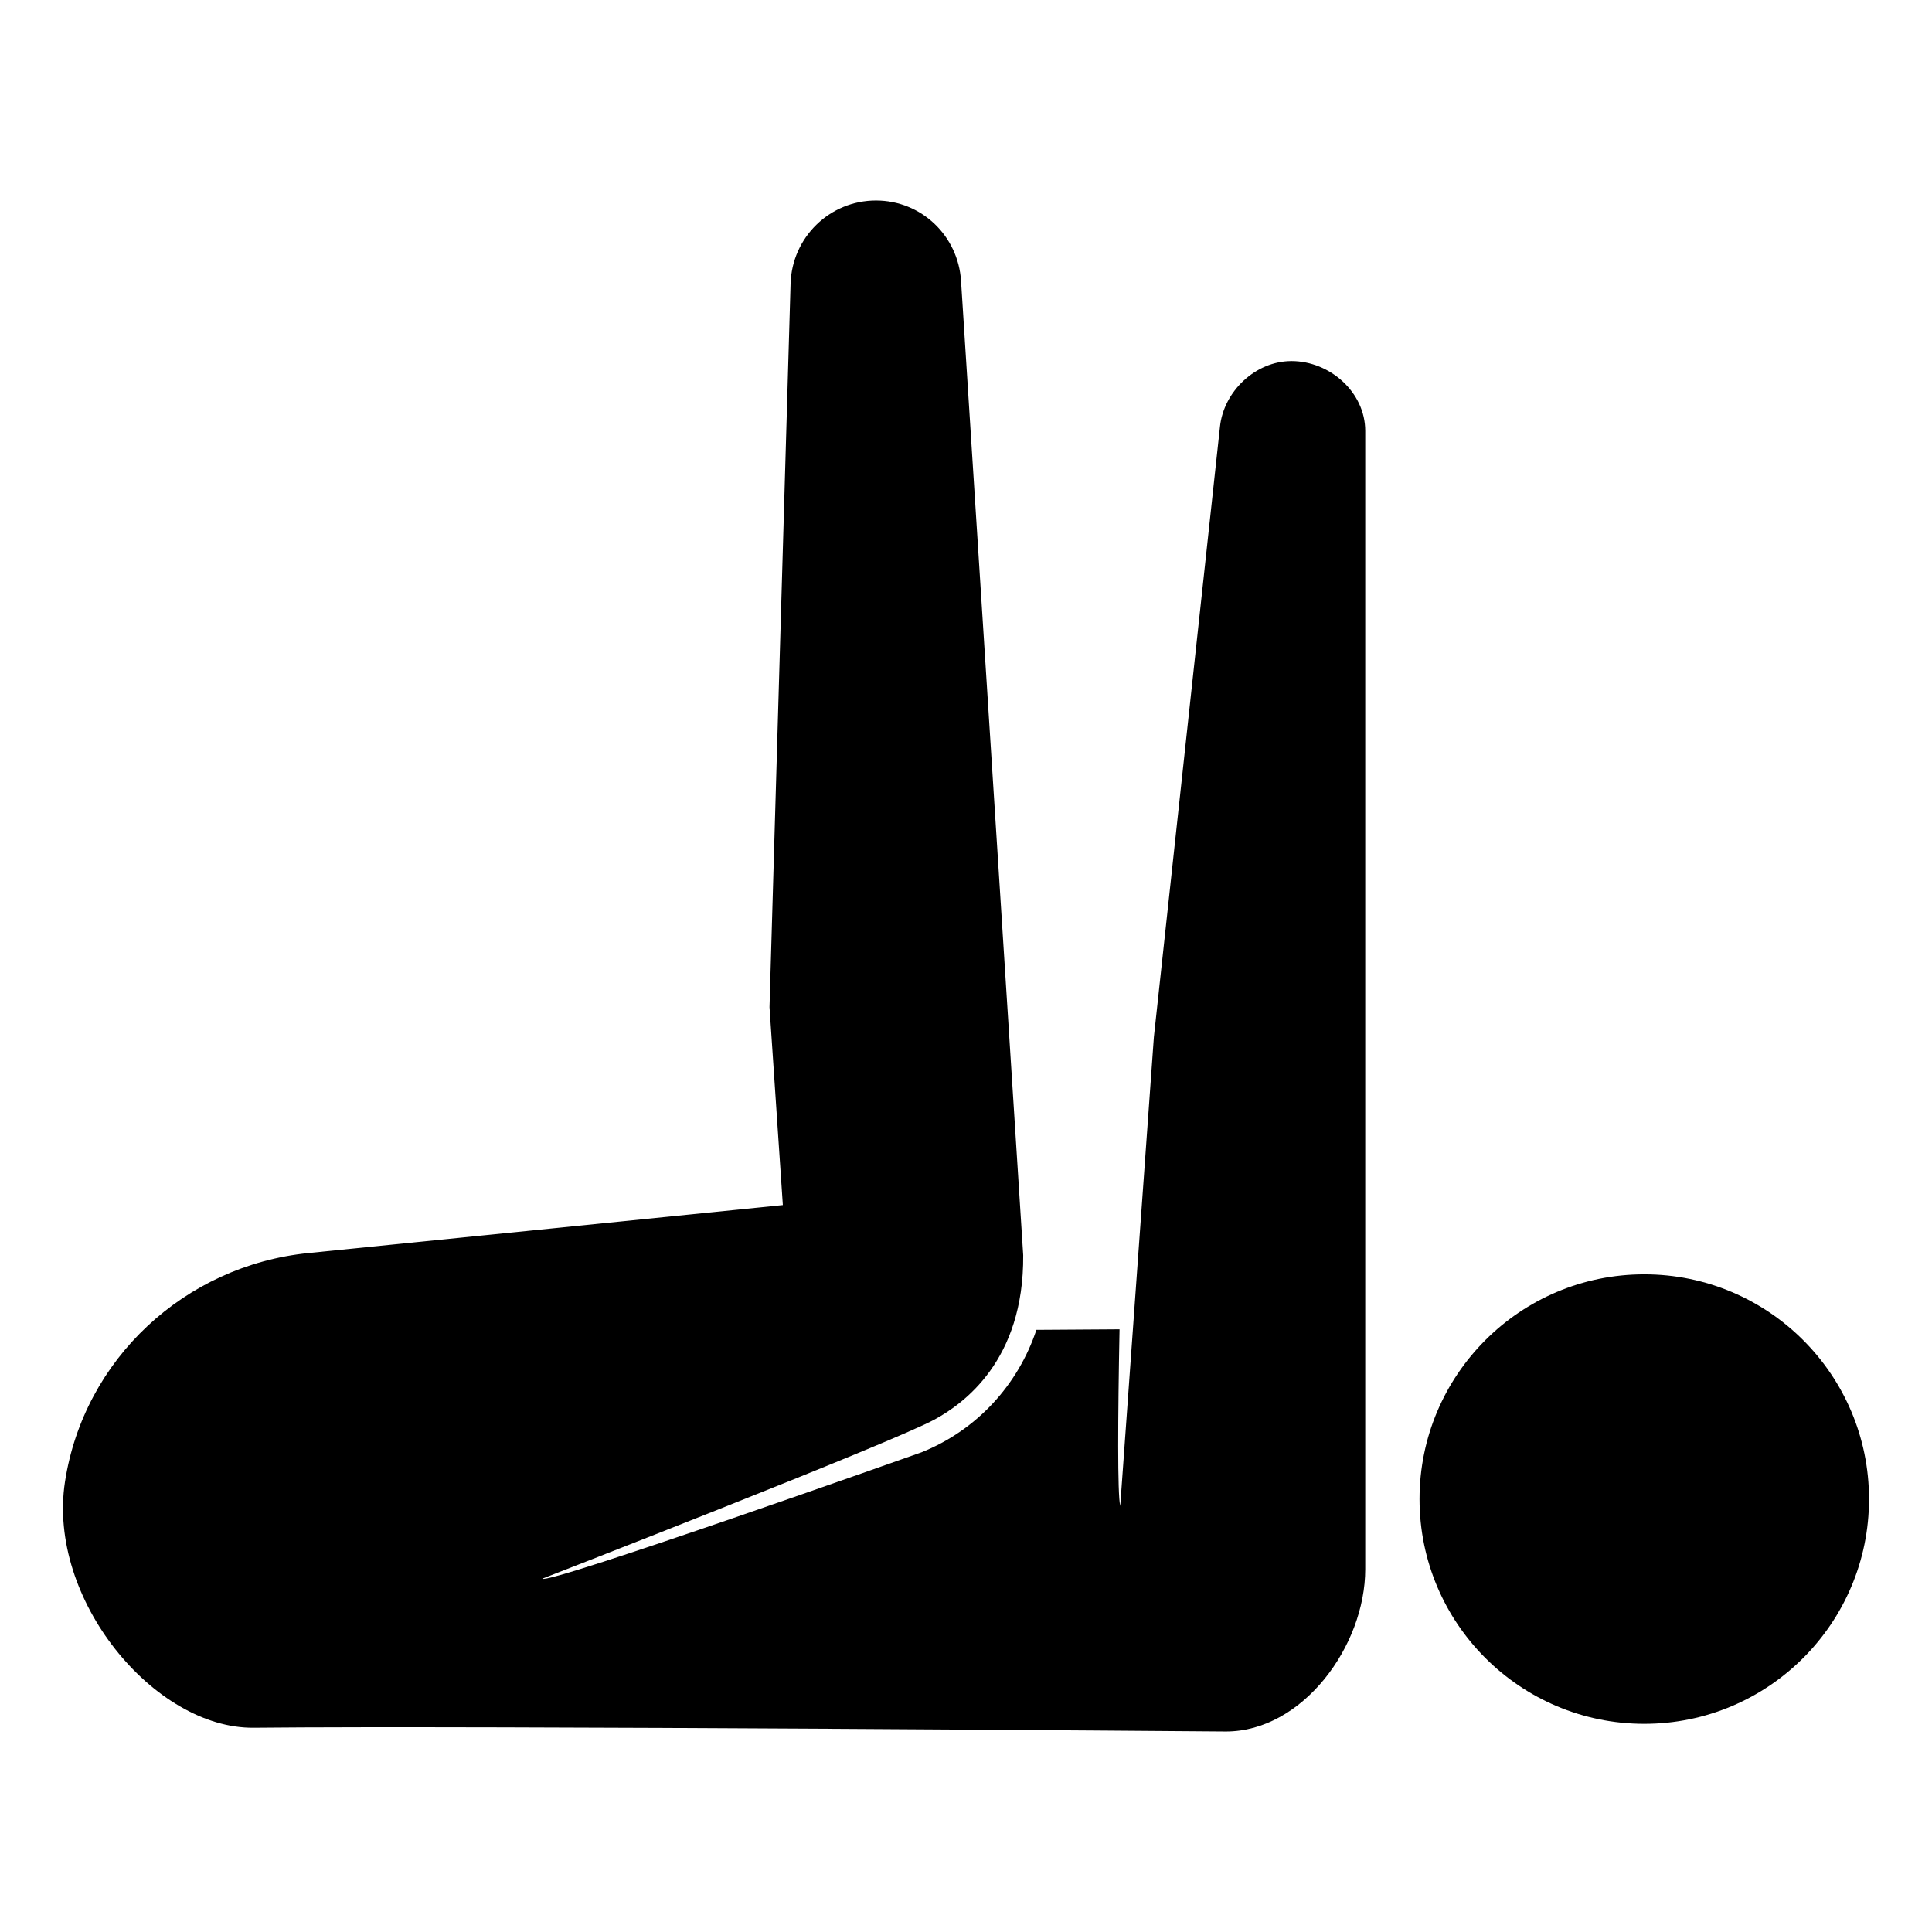
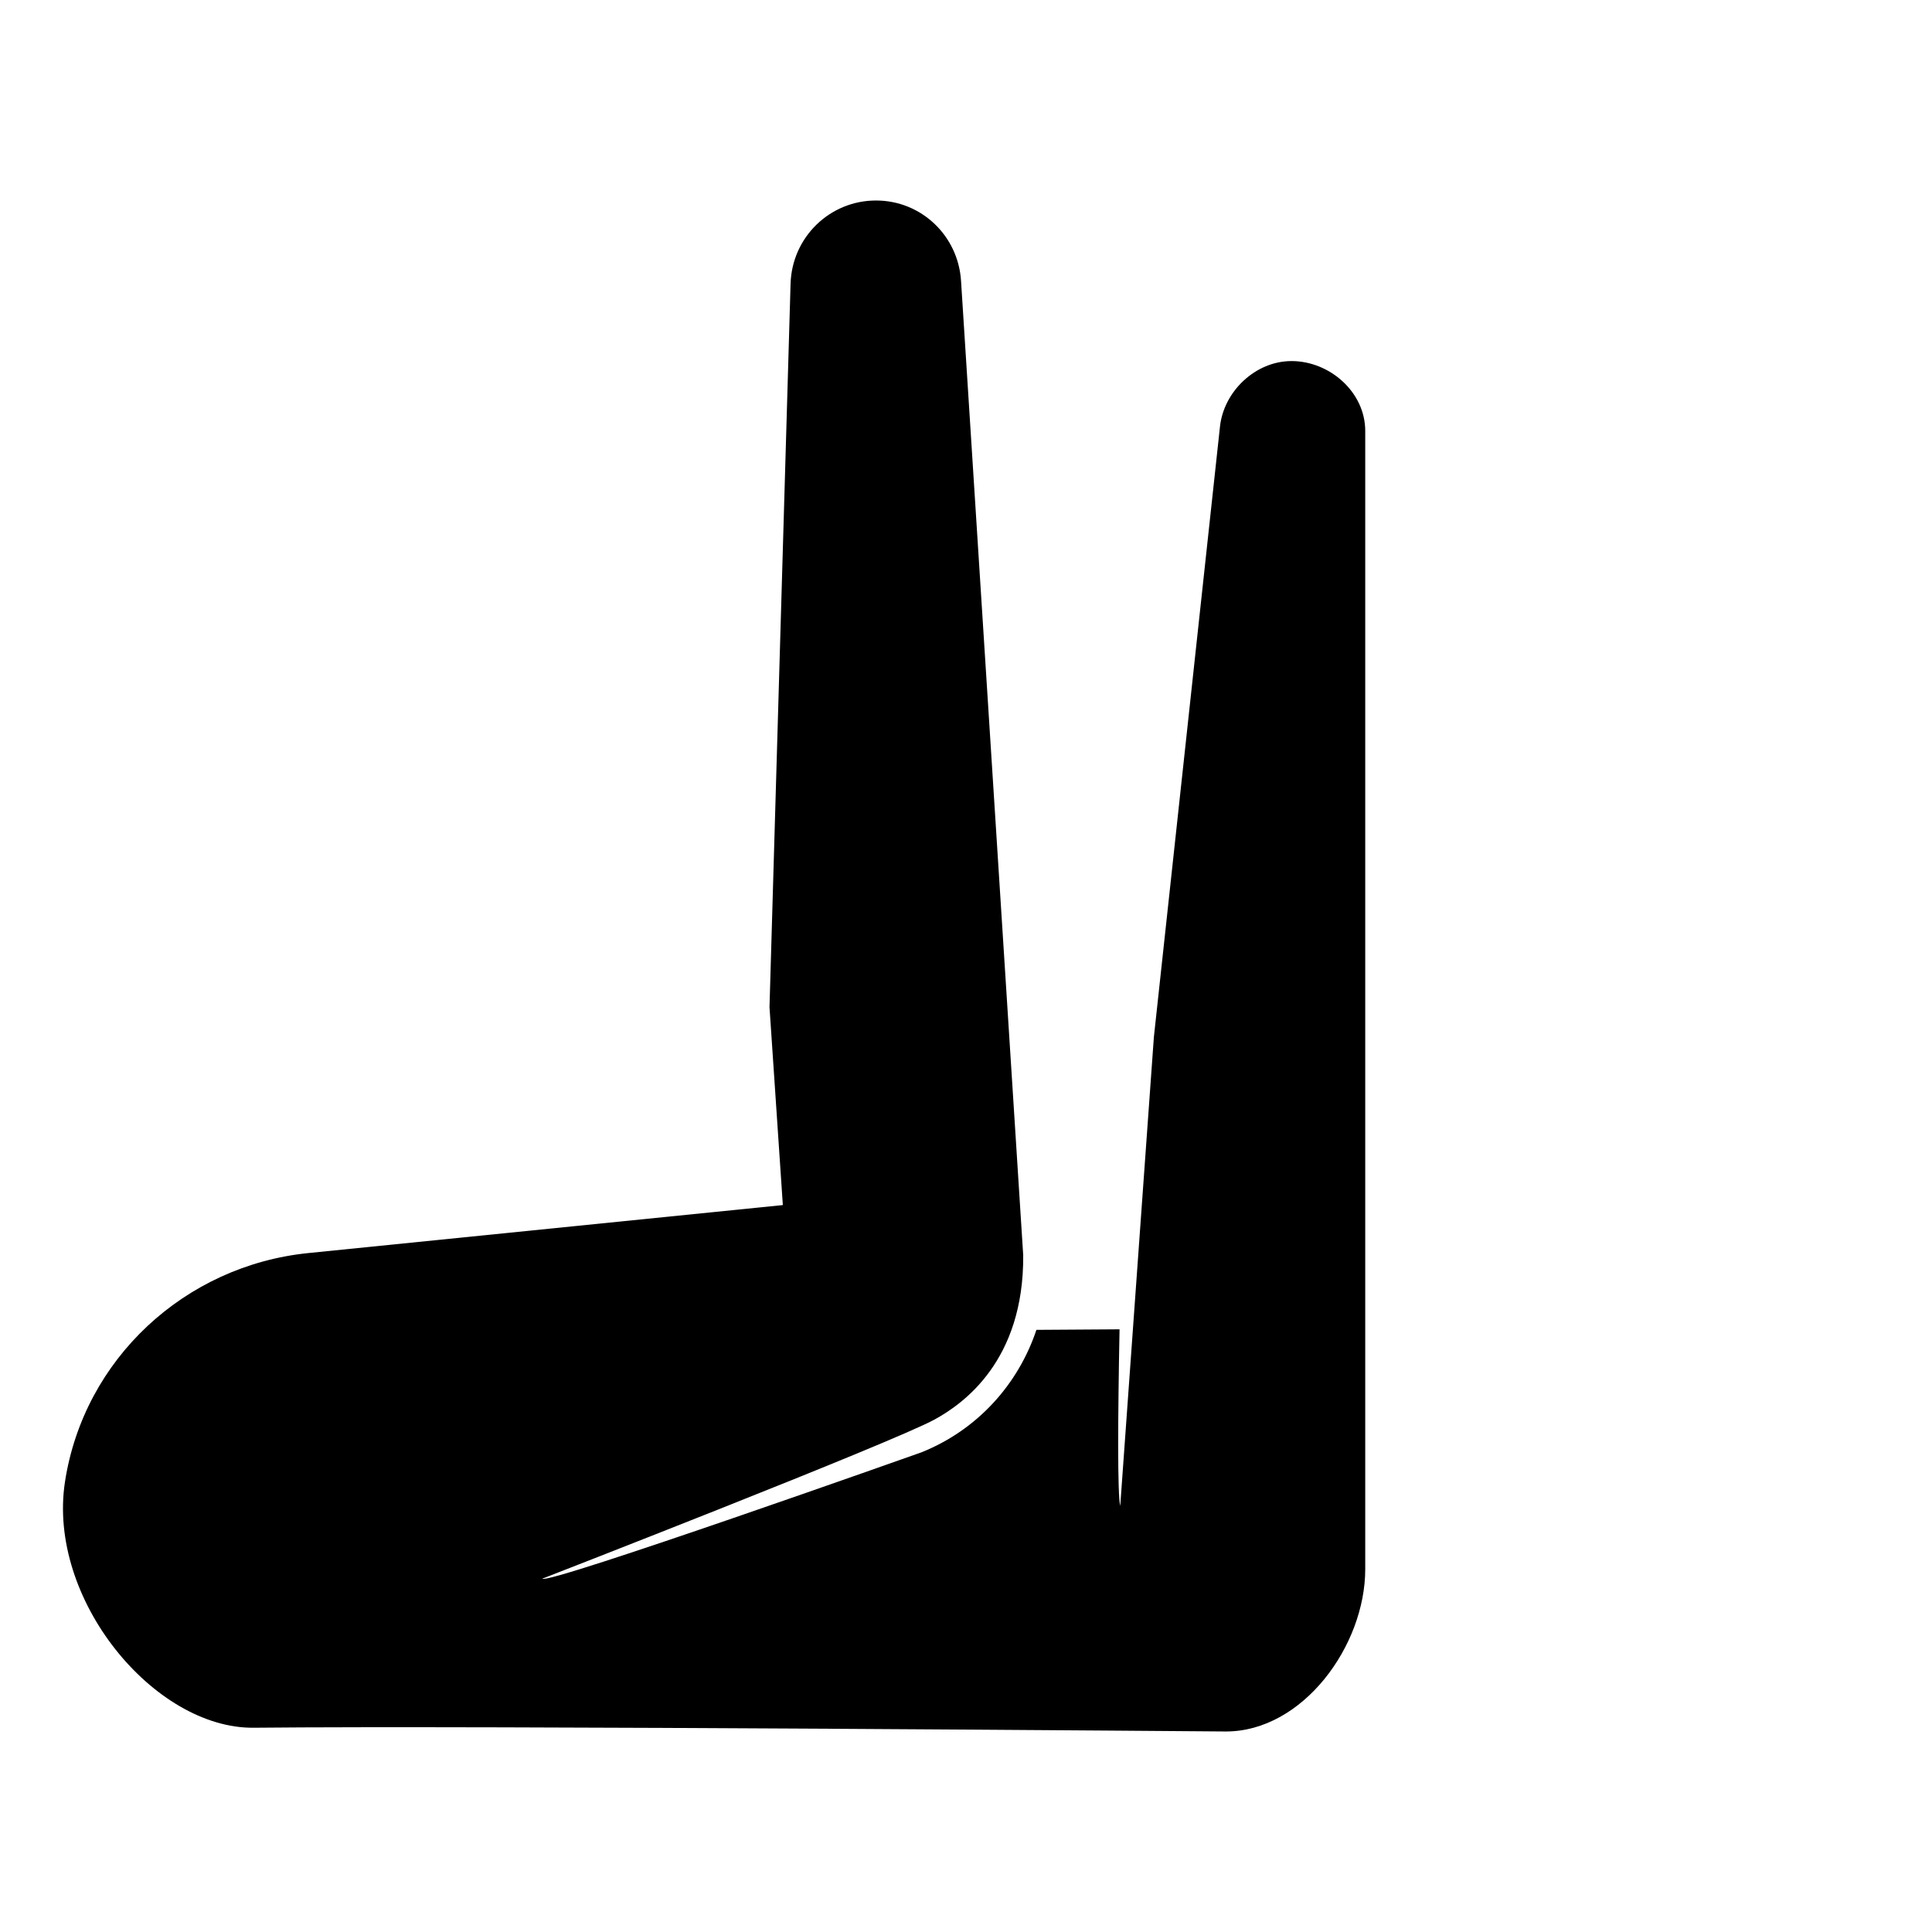
<svg xmlns="http://www.w3.org/2000/svg" fill="#000000" width="800px" height="800px" version="1.1" viewBox="144 144 512 512">
  <g>
-     <path d="m639.31 541.27c0 32.895-26.668 59.559-59.562 59.559-32.895 0-59.559-26.664-59.559-59.559 0-32.895 26.664-59.562 59.559-59.562 32.895 0 59.562 26.668 59.562 59.562" />
    <path d="m486.23 239.69c-9.473 0-17.945 8.004-18.93 17.422l-17.512 161.74-8.918 124.25c-0.75-3.144-0.629-23.492-0.18-46.82l-22.031 0.145c-4.832 14.461-15.66 26.527-30.469 32.457 0 0-99.316 35.23-100.48 33.484 0 0 92.855-36.078 104.04-42.223 7.5-4.121 23.625-15.48 23.41-43.5l-16.473-258.16c-0.734-11.996-10.52-21.348-22.535-21.348-12.297 0-22.285 9.777-22.645 22.066l-5.582 191.71 3.535 52.445-125.73 12.715c-32.723 3.305-59.516 28.086-64.512 60.625-4.781 31.129 23.676 65.434 50.004 65.172 60.98-0.613 257.65 0.992 257.65 0.992 20.348 0 36.93-22.676 36.93-43.02v-301.66c-0.008-10.215-9.352-18.496-19.57-18.496z" />
  </g>
</svg>